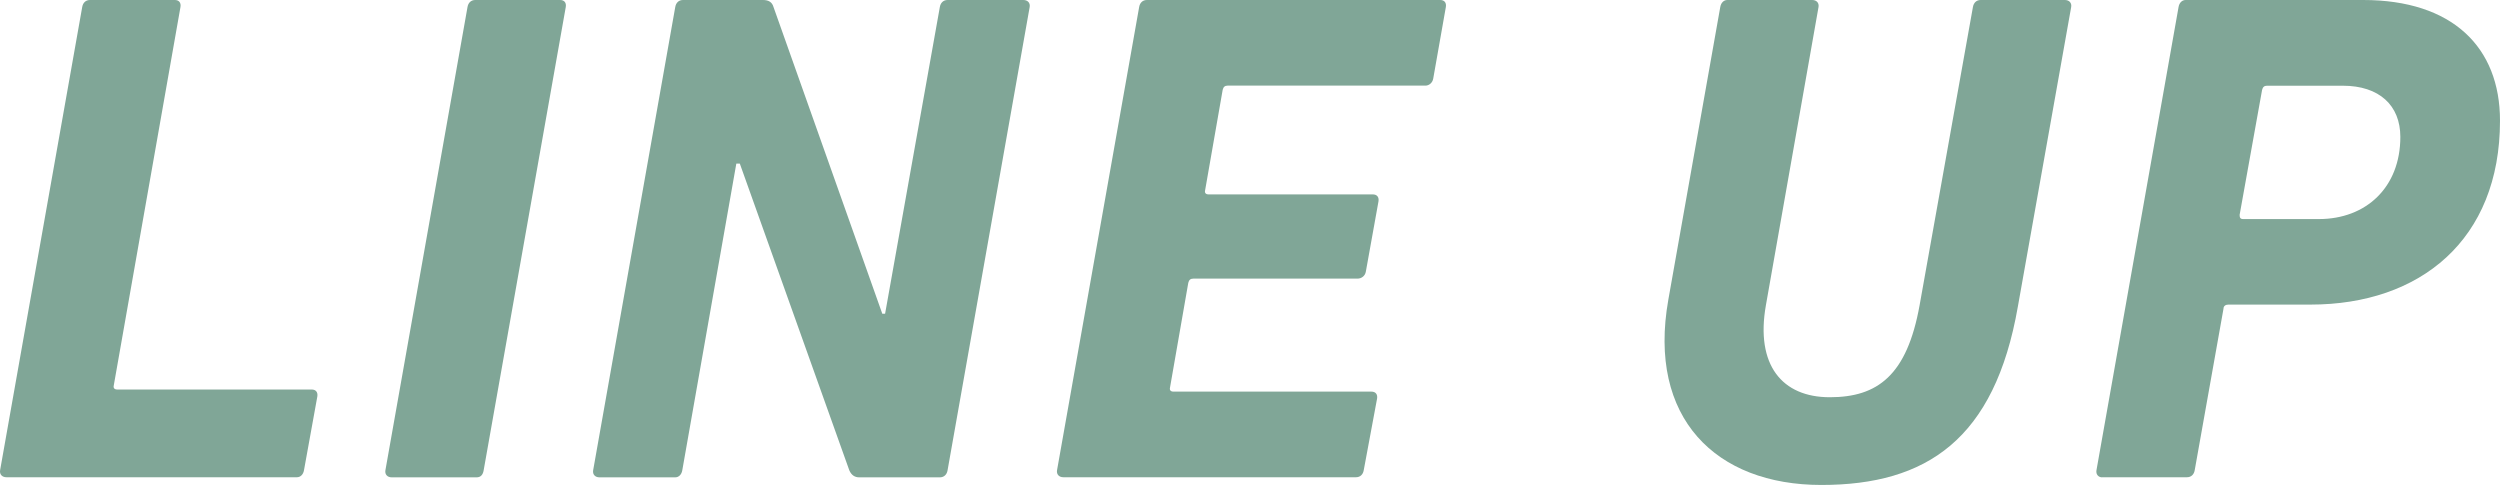
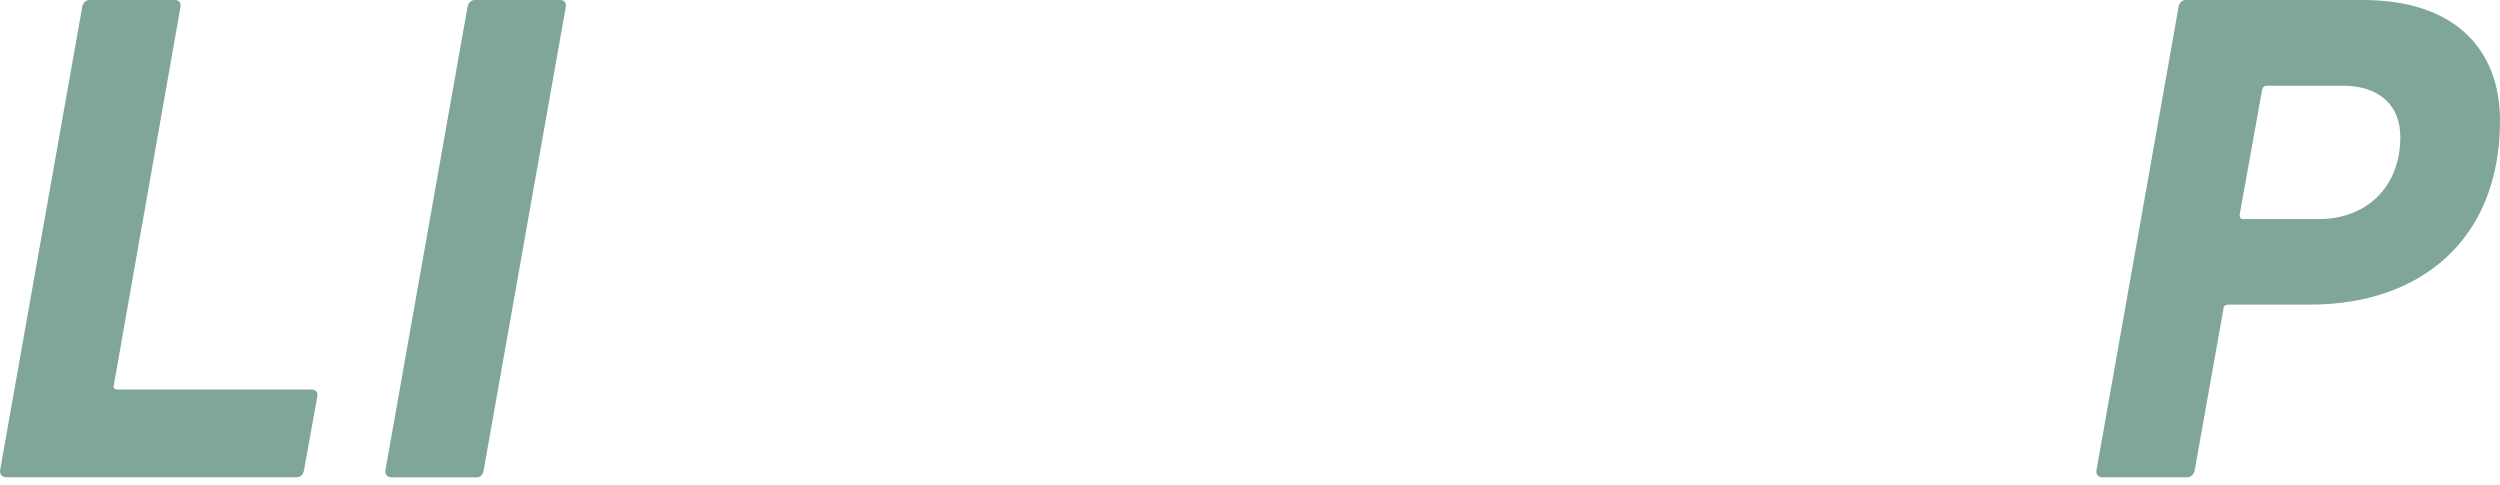
<svg xmlns="http://www.w3.org/2000/svg" id="_レイヤー_2" viewBox="0 0 249.35 48.38">
  <defs>
    <style>.cls-1{fill:#80a697;}</style>
  </defs>
  <g id="_レイヤー_1-2">
    <path class="cls-1" d="m8.2.7c.07-.42.35-.7.77-.7h8.47c.42,0,.63.28.56.7l-6.65,37.73c-.07.28.07.42.35.42h19.39c.42,0,.63.28.56.7l-1.33,7.35c-.07.42-.35.7-.7.7H.64c-.42,0-.7-.28-.63-.7L8.2.7Z" />
    <path class="cls-1" d="m46.63.7c.07-.42.35-.7.77-.7h8.47c.42,0,.63.28.56.7l-8.19,46.21c-.07.42-.28.7-.7.7h-8.47c-.42,0-.7-.28-.63-.7L46.63.7Z" />
-     <path class="cls-1" d="m67.35.7c.07-.42.35-.7.77-.7h7.98c.56,0,.91.21,1.05.7l10.85,30.59h.28L93.74.7c.07-.42.35-.7.77-.7h7.56c.42,0,.7.28.63.7l-8.19,46.21c-.07.42-.35.7-.77.7h-8.05c-.42,0-.77-.21-.98-.7l-10.92-30.59h-.35l-5.39,30.59c-.07.42-.35.7-.7.7h-7.56c-.42,0-.7-.28-.63-.7L67.35.7Z" />
-     <path class="cls-1" d="m113.62.7c.07-.42.35-.7.77-.7h29.26c.42,0,.63.28.56.7l-1.26,7.14c-.07.42-.42.7-.77.7h-19.74c-.28,0-.42.14-.49.42l-1.75,10.01c-.07.28.07.42.35.42h16.38c.42,0,.63.28.56.7l-1.26,7c-.07.42-.42.7-.84.7h-16.38c-.28,0-.42.14-.49.42l-1.82,10.43c-.07.28.07.42.35.42h19.74c.42,0,.63.28.56.7l-1.33,7.14c-.07.42-.35.7-.77.7h-29.19c-.42,0-.7-.28-.63-.7L113.62.7Z" />
-     <path class="cls-1" d="m166.4,29.89l5.18-29.19c.07-.42.35-.7.7-.7h8.47c.42,0,.7.28.63.7l-5.25,29.75c-1.05,5.95,1.61,9.17,6.37,9.17s7.7-2.17,8.96-9.17l5.32-29.75c.07-.42.35-.7.77-.7h8.4c.42,0,.7.28.63.7l-5.32,29.89c-2.31,13.23-9.1,17.78-19.6,17.78s-17.36-6.65-15.26-18.48Z" />
    <path class="cls-1" d="m209.66,47.61c-.35,0-.63-.28-.56-.7L217.29.7c.07-.42.35-.7.7-.7h17.71c8.89,0,13.65,4.69,13.65,12.04,0,11.9-7.98,18.34-18.9,18.34h-8.19c-.28,0-.49.14-.49.42l-2.87,16.1c-.07.42-.35.7-.77.7h-8.47Zm29.75-33.95c0-3.15-2.1-5.11-5.74-5.11h-7.56c-.28,0-.42.14-.49.42l-2.24,12.46c0,.28.07.42.35.42h7.56c4.69,0,8.12-3.15,8.12-8.19Z" />
  </g>
</svg>